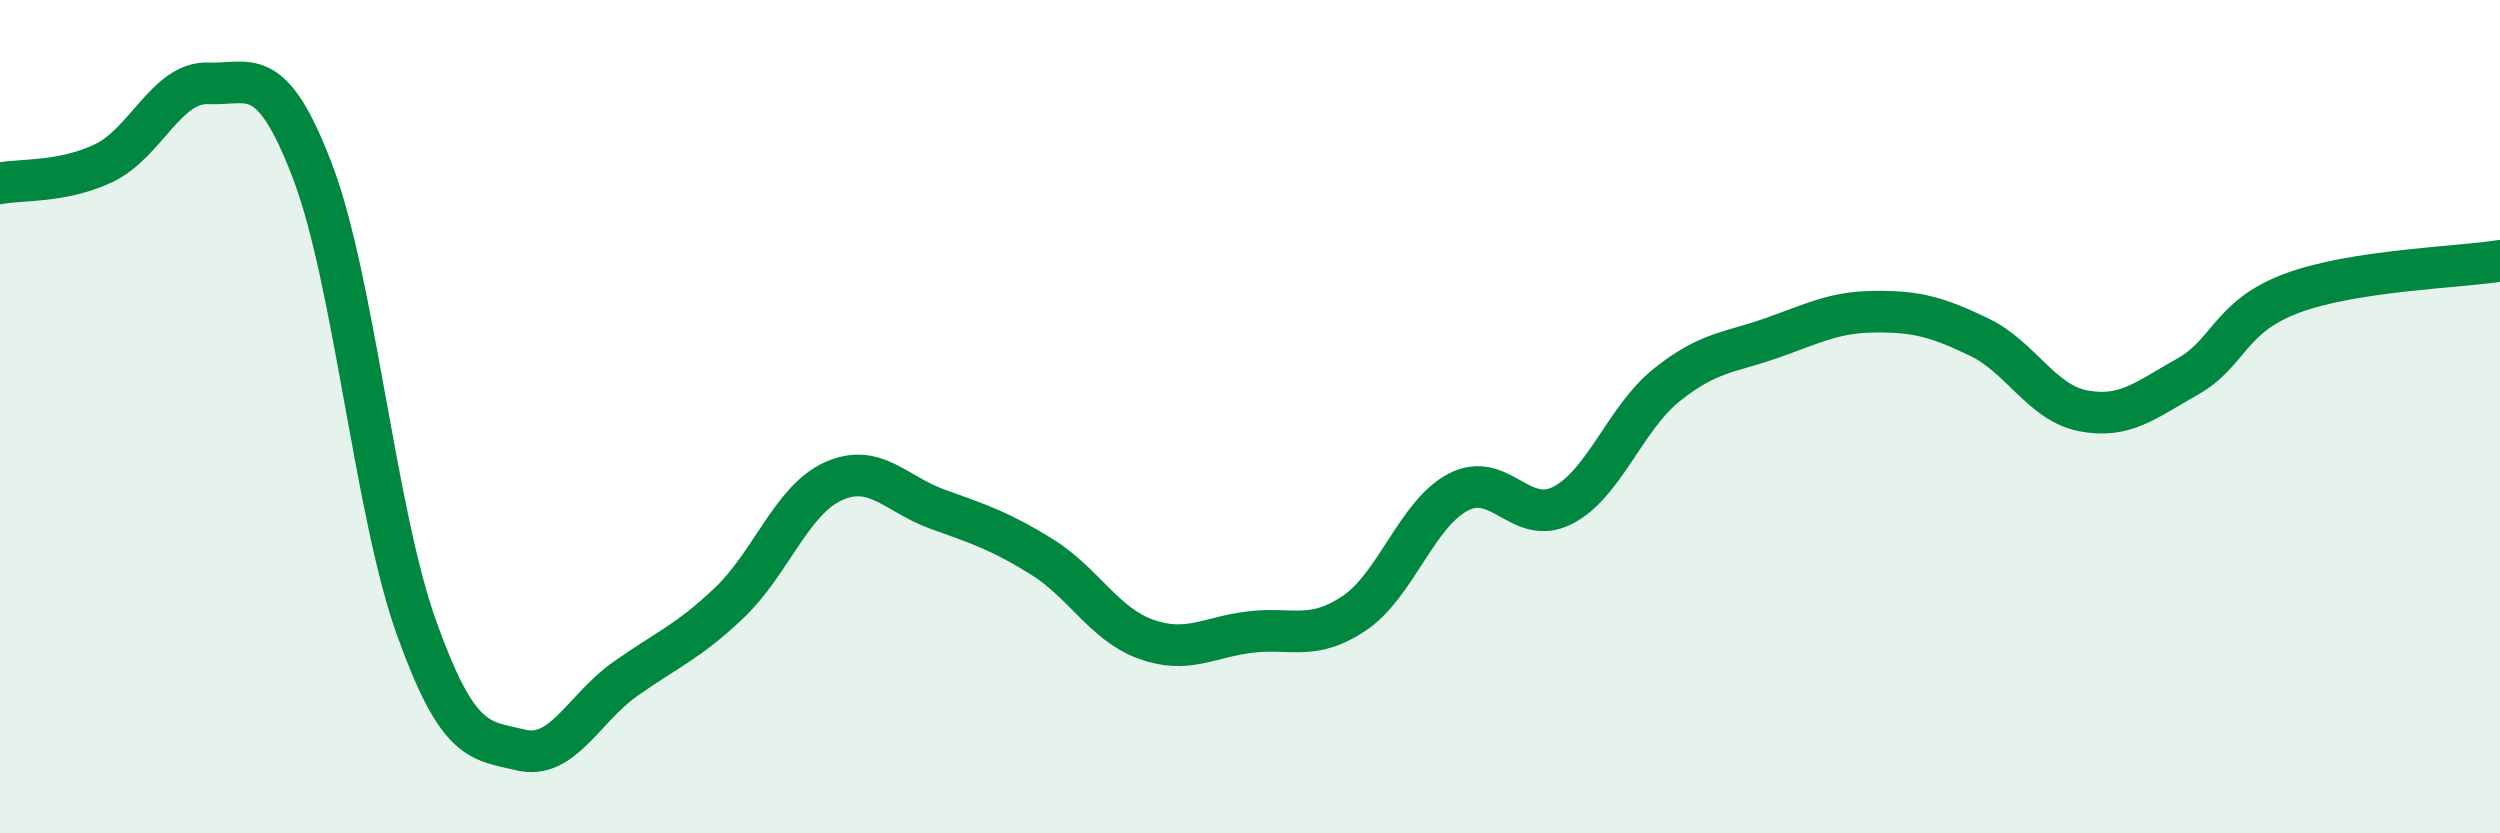
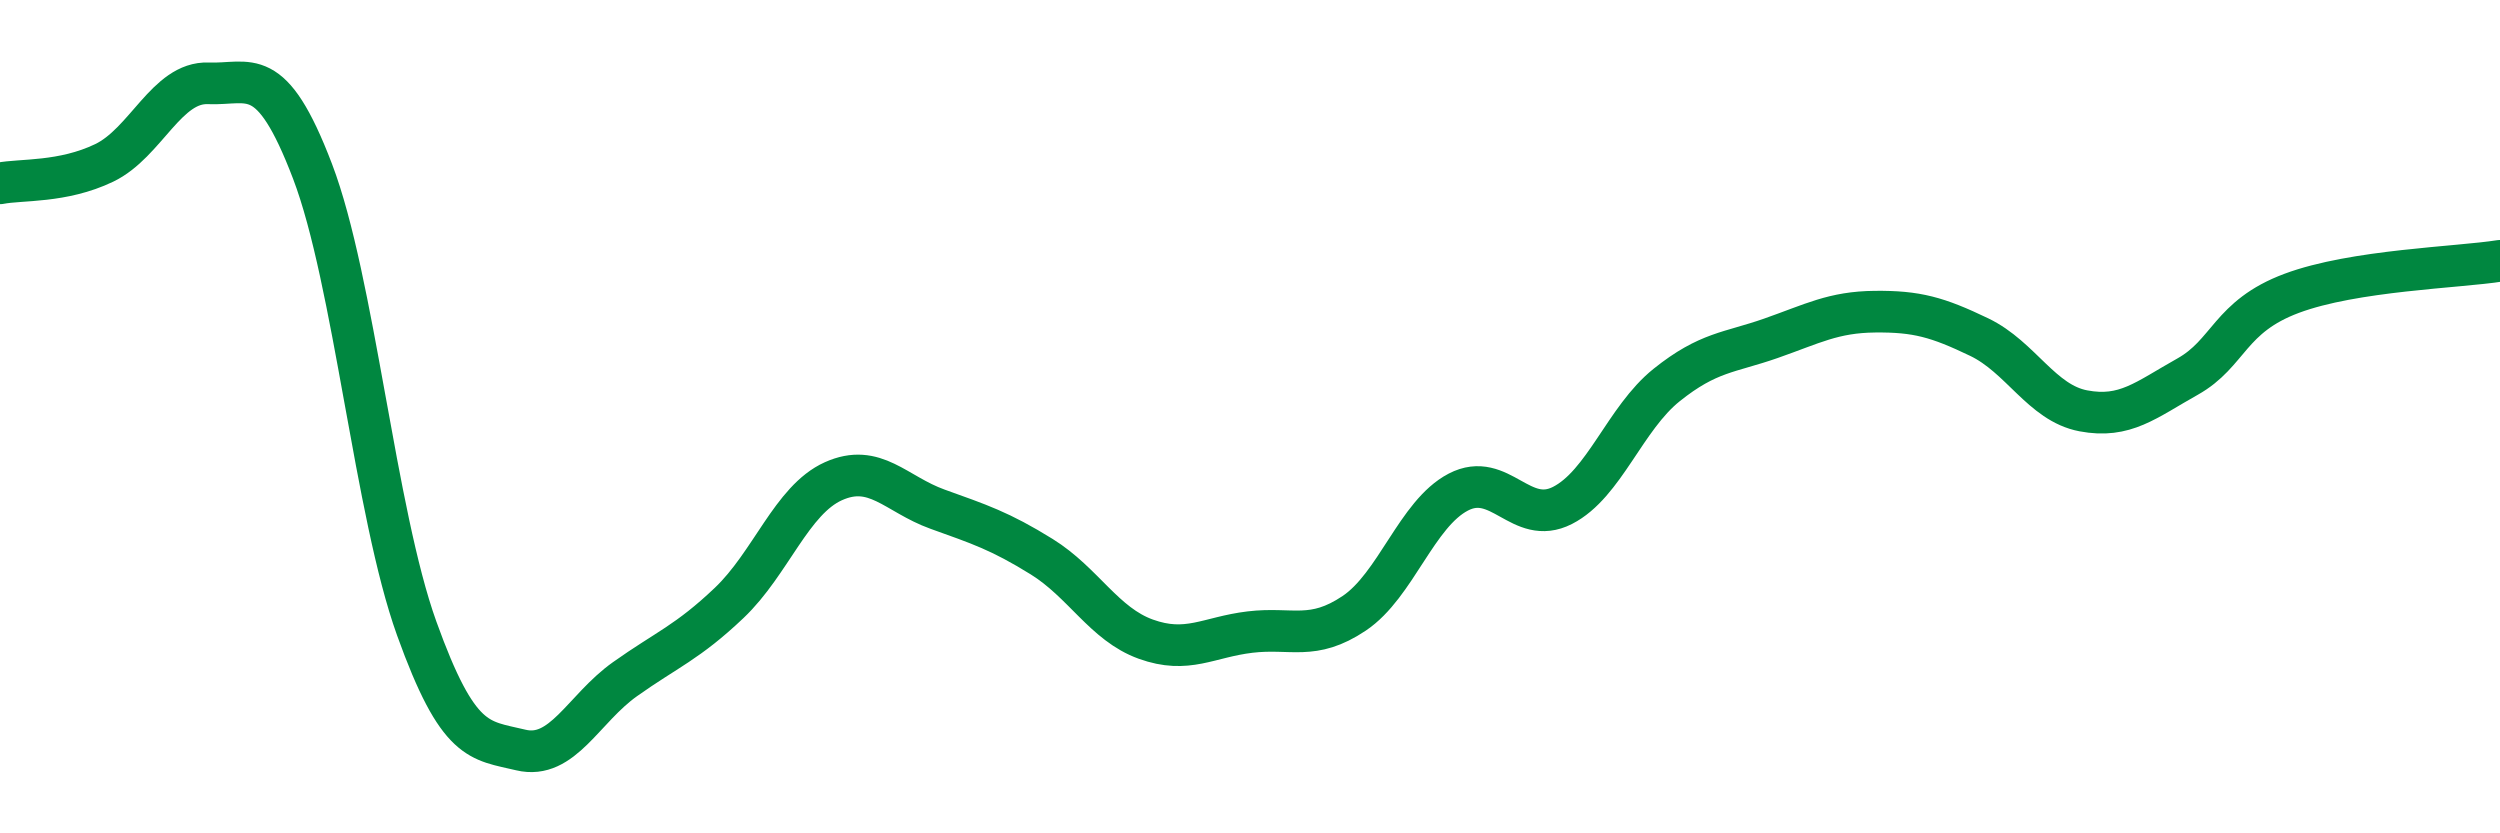
<svg xmlns="http://www.w3.org/2000/svg" width="60" height="20" viewBox="0 0 60 20">
-   <path d="M 0,4.4 C 0.5,4.3 1.5,4.39 2.5,3.91 C 3.5,3.43 4,1.96 5,2 C 6,2.04 6.5,1.49 7.5,4.11 C 8.5,6.73 9,12.3 10,15.08 C 11,17.86 11.5,17.76 12.5,18 C 13.5,18.24 14,17.01 15,16.3 C 16,15.59 16.5,15.42 17.5,14.47 C 18.5,13.52 19,12 20,11.55 C 21,11.1 21.5,11.86 22.5,12.22 C 23.5,12.58 24,12.74 25,13.36 C 26,13.98 26.5,14.98 27.5,15.34 C 28.5,15.7 29,15.29 30,15.17 C 31,15.05 31.5,15.39 32.5,14.72 C 33.5,14.05 34,12.33 35,11.81 C 36,11.29 36.5,12.64 37.5,12.13 C 38.5,11.62 39,10.04 40,9.24 C 41,8.44 41.5,8.47 42.5,8.12 C 43.5,7.77 44,7.49 45,7.48 C 46,7.47 46.5,7.61 47.5,8.09 C 48.5,8.57 49,9.67 50,9.86 C 51,10.05 51.5,9.6 52.5,9.04 C 53.5,8.48 53.5,7.6 55,7.04 C 56.5,6.48 59,6.42 60,6.26L60 20L0 20Z" fill="#008740" opacity="0.1" stroke-linecap="round" stroke-linejoin="round" />
  <path d="M 0,4.4 C 0.5,4.3 1.5,4.39 2.5,3.91 C 3.5,3.43 4,1.96 5,2 C 6,2.04 6.5,1.49 7.5,4.11 C 8.5,6.73 9,12.3 10,15.08 C 11,17.86 11.5,17.76 12.5,18 C 13.5,18.24 14,17.01 15,16.3 C 16,15.59 16.5,15.42 17.5,14.47 C 18.5,13.52 19,12 20,11.55 C 21,11.1 21.5,11.86 22.5,12.22 C 23.5,12.58 24,12.74 25,13.36 C 26,13.98 26.5,14.98 27.5,15.34 C 28.5,15.7 29,15.29 30,15.17 C 31,15.05 31.5,15.39 32.5,14.72 C 33.5,14.05 34,12.33 35,11.81 C 36,11.29 36.5,12.64 37.5,12.13 C 38.5,11.62 39,10.04 40,9.24 C 41,8.44 41.5,8.47 42.5,8.12 C 43.5,7.77 44,7.49 45,7.48 C 46,7.47 46.5,7.61 47.5,8.09 C 48.5,8.57 49,9.67 50,9.86 C 51,10.05 51.5,9.6 52.5,9.04 C 53.5,8.48 53.5,7.6 55,7.04 C 56.5,6.48 59,6.42 60,6.26" stroke="#008740" stroke-width="1" fill="none" stroke-linecap="round" stroke-linejoin="round" />
</svg>